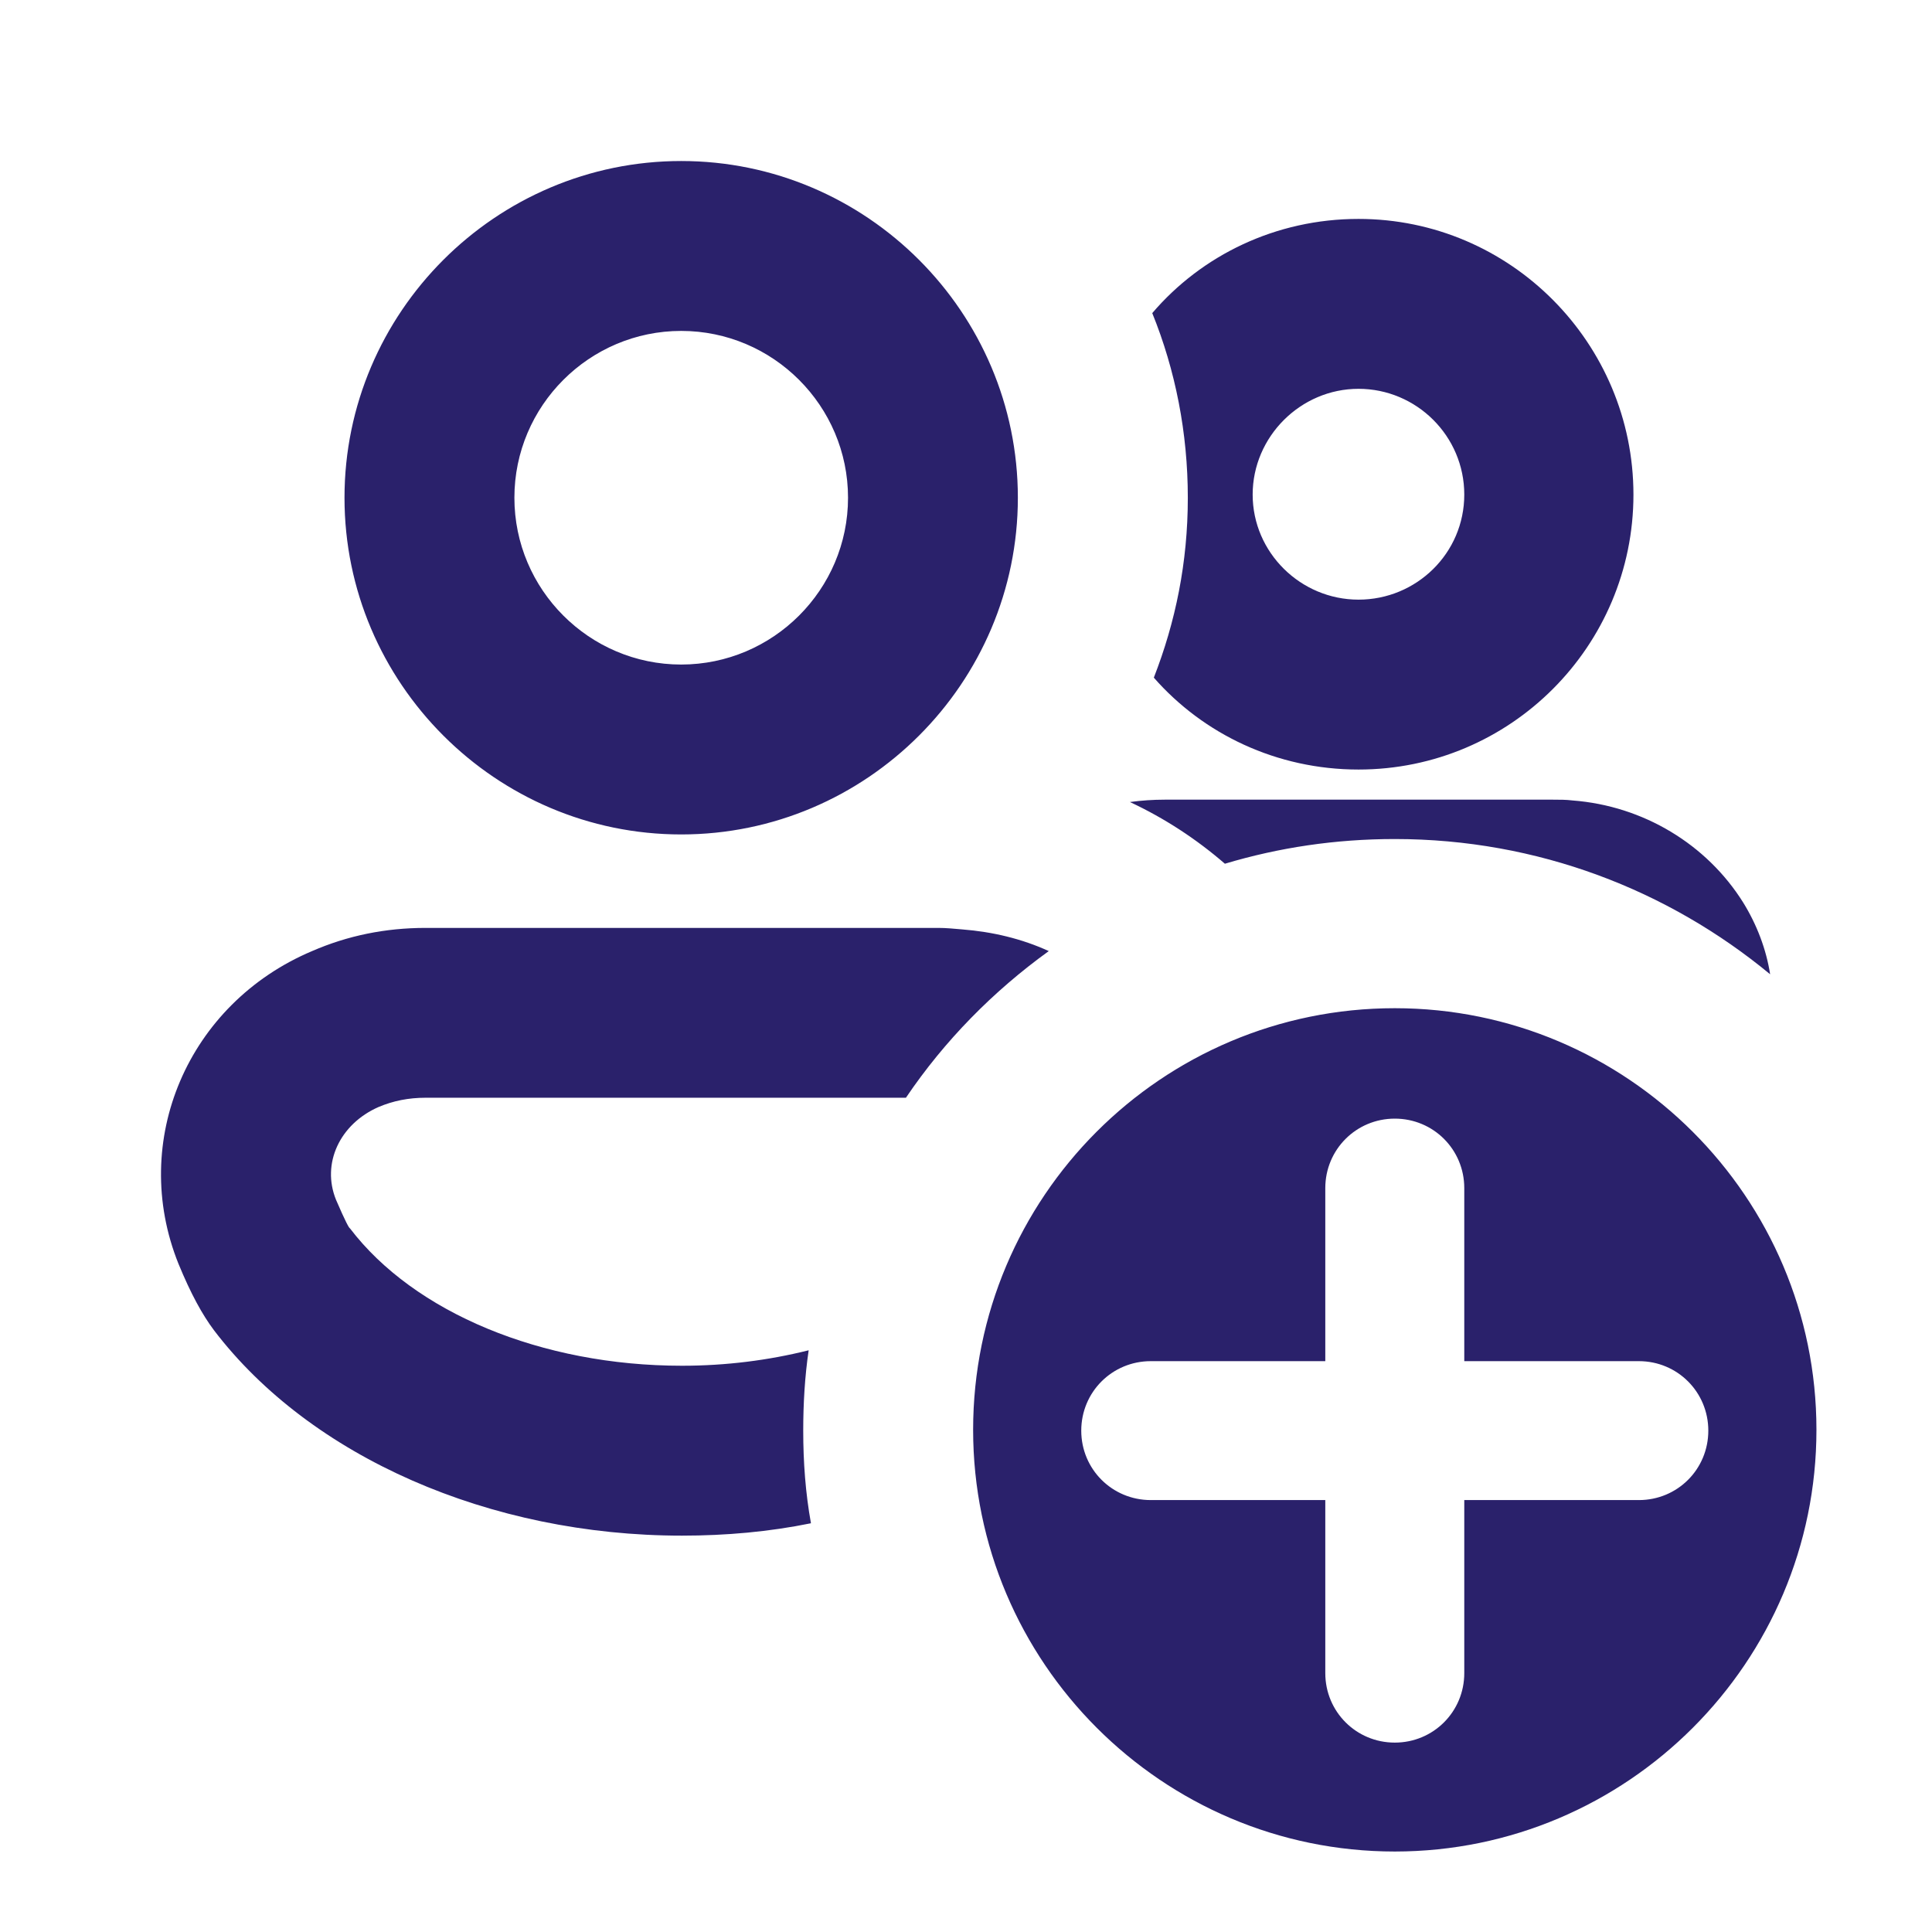
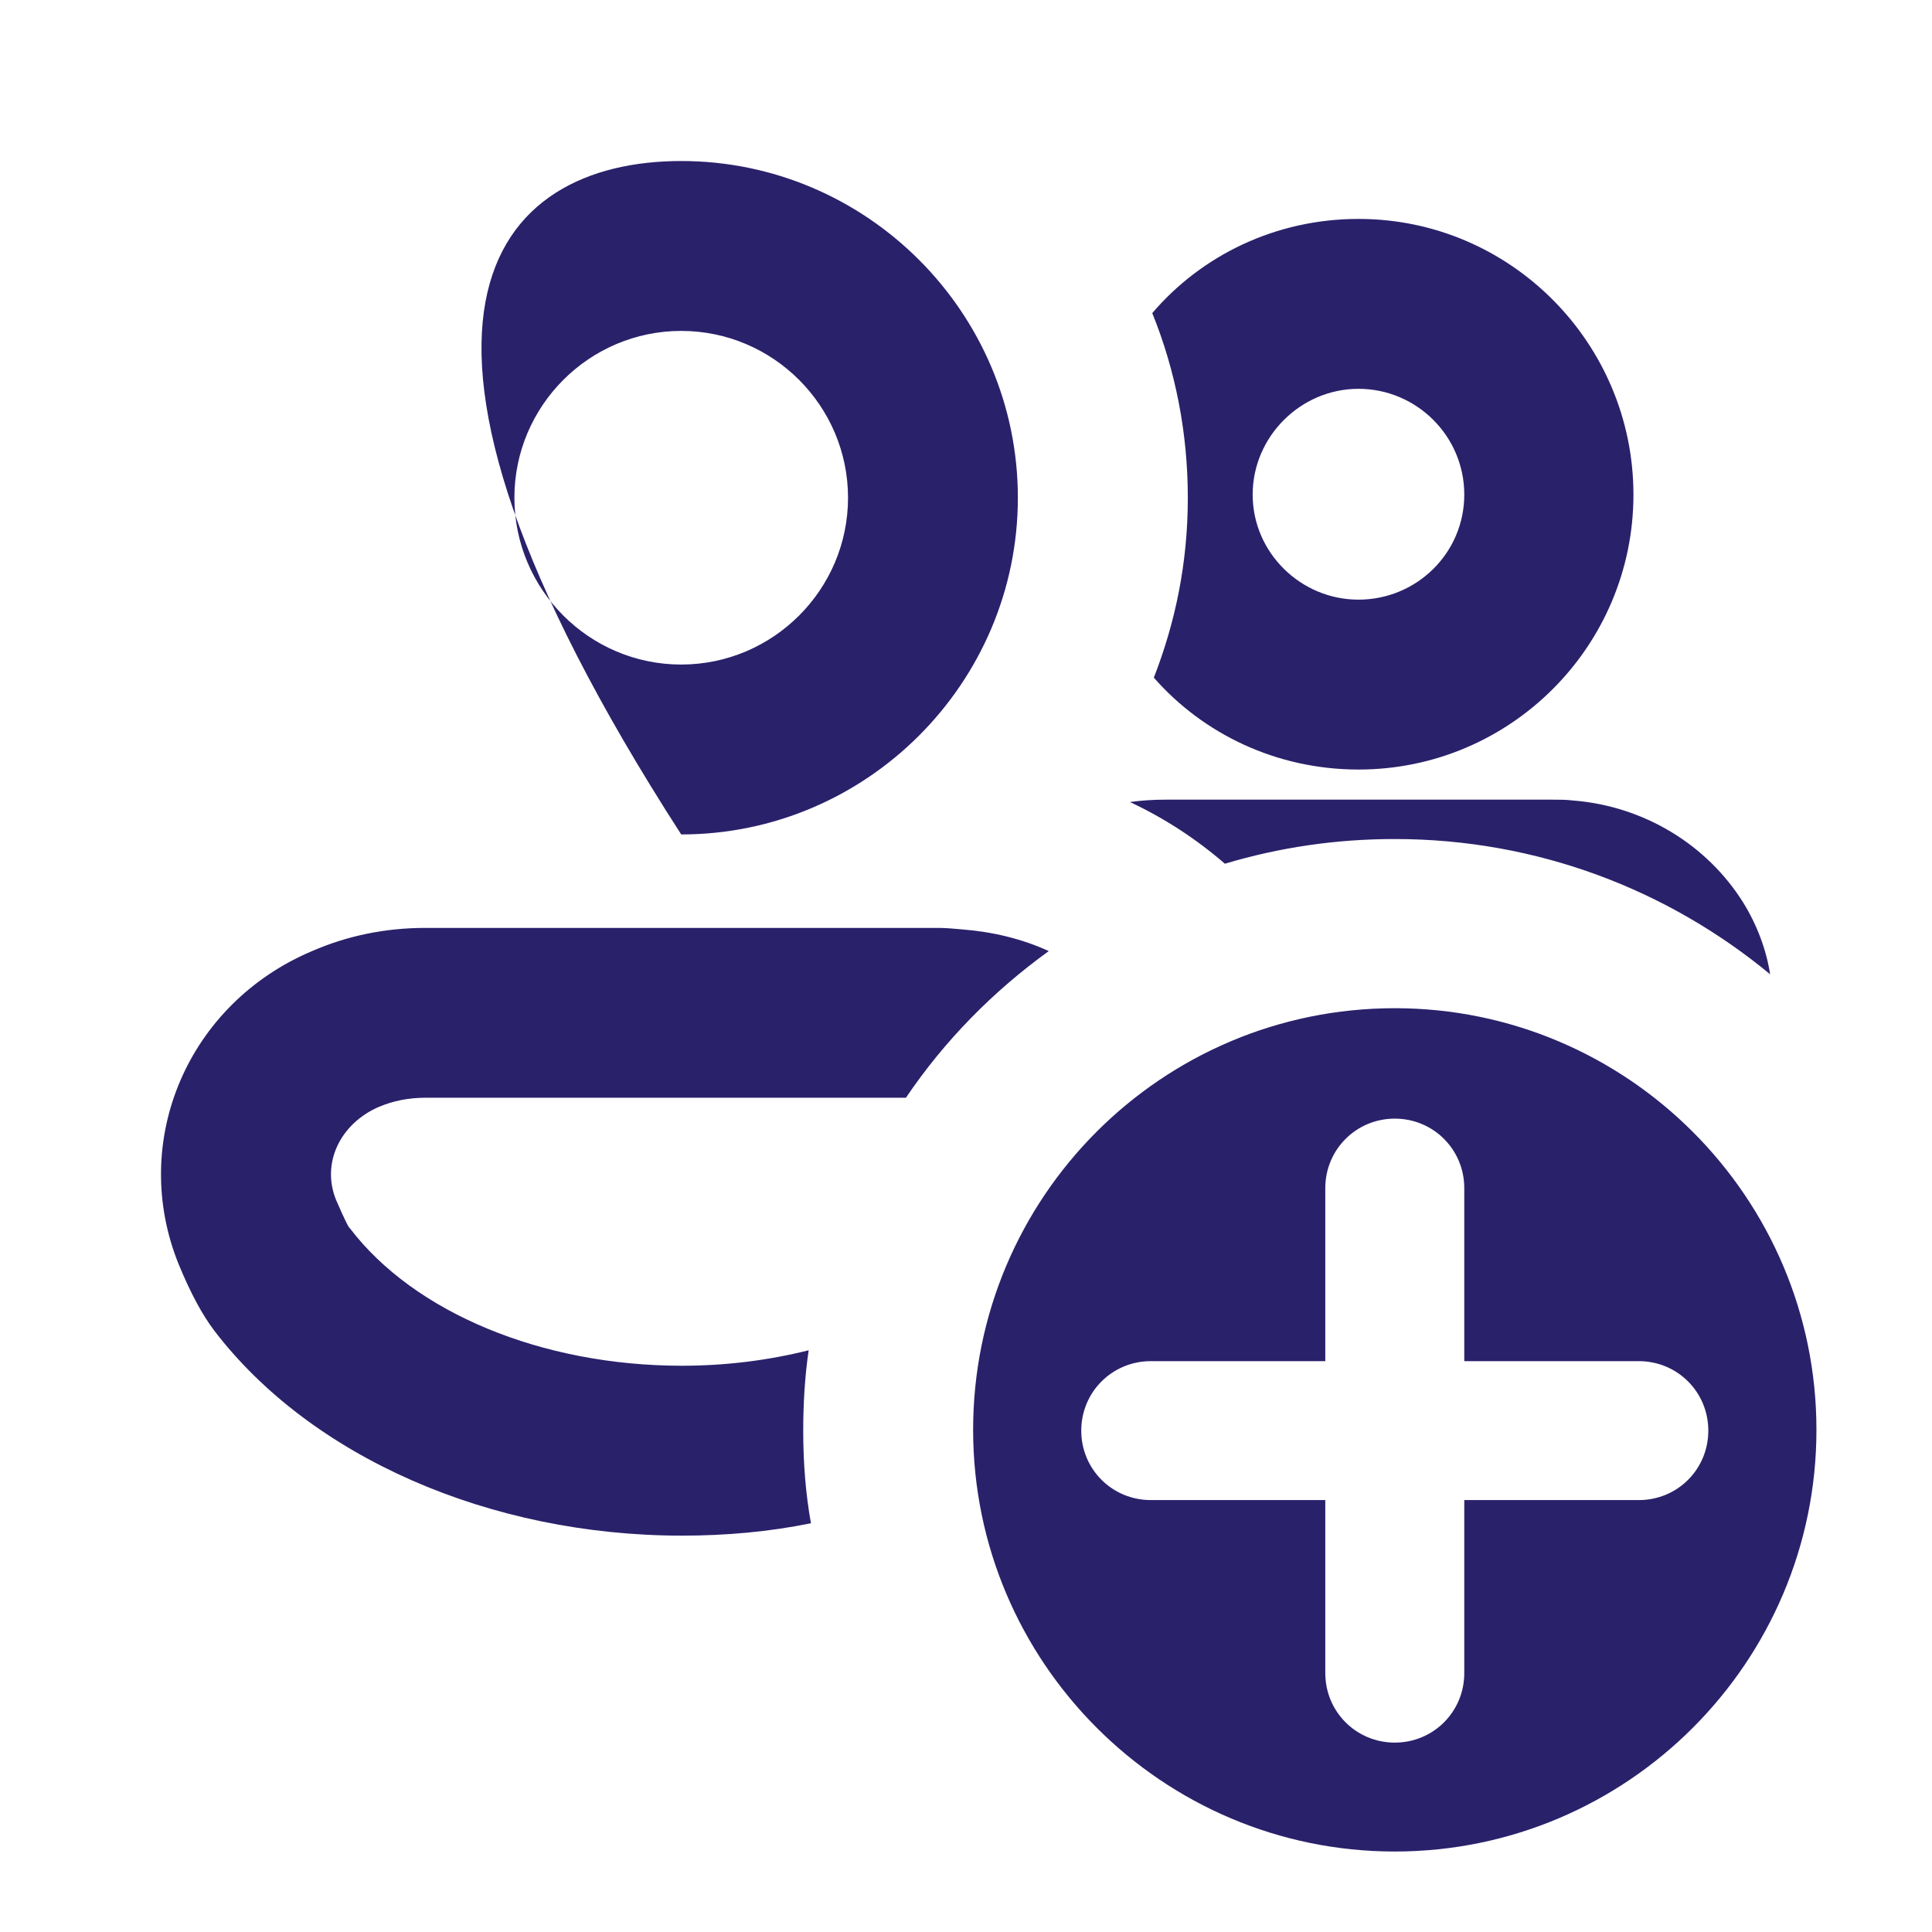
<svg xmlns="http://www.w3.org/2000/svg" width="32" height="32" viewBox="0 0 32 32" fill="none">
-   <path d="M23.102 16.699C26.952 16.699 30.086 19.832 30.086 23.682C30.086 27.532 26.953 30.666 23.102 30.667C19.252 30.667 16.118 27.532 16.118 23.682C16.118 19.832 19.24 16.699 23.102 16.699ZM23.102 18.528C22.463 18.528 21.951 19.04 21.951 19.679V22.545H19.061C18.421 22.545 17.909 23.056 17.909 23.696C17.909 24.335 18.421 24.846 19.061 24.846H21.951V27.712C21.951 28.351 22.463 28.863 23.102 28.863C23.742 28.863 24.253 28.351 24.253 27.712V24.846H27.145C27.784 24.846 28.295 24.335 28.295 23.696C28.295 23.057 27.784 22.545 27.145 22.545H24.253V19.679C24.253 19.04 23.742 18.528 23.102 18.528ZM15.542 15.369C15.67 15.369 15.798 15.382 15.938 15.394C16.437 15.433 16.924 15.548 17.371 15.753C16.45 16.418 15.644 17.236 15.005 18.182H7.049C6.767 18.182 6.512 18.233 6.269 18.336C5.629 18.617 5.322 19.27 5.565 19.871C5.719 20.229 5.783 20.345 5.796 20.345C6.858 21.739 8.968 22.621 11.296 22.621C12.025 22.621 12.729 22.531 13.394 22.365C13.33 22.8 13.304 23.248 13.304 23.696C13.304 24.22 13.342 24.732 13.432 25.23C12.741 25.371 12.025 25.435 11.296 25.435C8.111 25.435 5.143 24.131 3.544 22.033C3.352 21.777 3.161 21.431 2.956 20.932C2.138 18.899 3.11 16.622 5.169 15.753C5.757 15.497 6.384 15.369 7.049 15.369H15.542ZM25.725 13.245C25.827 13.245 25.943 13.245 26.045 13.258C27.221 13.347 28.27 13.987 28.871 14.946C29.101 15.317 29.255 15.727 29.319 16.137C27.631 14.742 25.469 13.897 23.102 13.897C22.118 13.897 21.183 14.038 20.288 14.306C19.815 13.897 19.29 13.553 18.715 13.284C18.907 13.258 19.099 13.245 19.291 13.245H25.725ZM11.283 2.667C14.353 2.667 16.859 5.174 16.859 8.244C16.859 11.314 14.353 13.821 11.283 13.821C8.213 13.821 5.706 11.314 5.706 8.244C5.706 5.174 8.213 2.667 11.283 2.667ZM22.501 3.626C25.021 3.626 27.054 5.685 27.055 8.192C27.055 10.699 25.021 12.746 22.501 12.746C21.145 12.746 19.93 12.158 19.111 11.224C19.47 10.303 19.674 9.318 19.674 8.244C19.674 7.169 19.469 6.133 19.085 5.186C19.904 4.227 21.132 3.626 22.501 3.626ZM11.283 5.481C9.761 5.481 8.52 6.722 8.52 8.244C8.52 9.766 9.761 11.007 11.283 11.007C12.805 11.006 14.046 9.766 14.046 8.244C14.046 6.722 12.805 5.481 11.283 5.481ZM22.501 6.44C21.542 6.44 20.748 7.233 20.748 8.192C20.748 9.151 21.542 9.932 22.501 9.932C23.46 9.932 24.253 9.164 24.253 8.192C24.253 7.22 23.46 6.44 22.501 6.44Z" fill="#2A216B" />
+   <path d="M23.102 16.699C26.952 16.699 30.086 19.832 30.086 23.682C30.086 27.532 26.953 30.666 23.102 30.667C19.252 30.667 16.118 27.532 16.118 23.682C16.118 19.832 19.24 16.699 23.102 16.699ZM23.102 18.528C22.463 18.528 21.951 19.04 21.951 19.679V22.545H19.061C18.421 22.545 17.909 23.056 17.909 23.696C17.909 24.335 18.421 24.846 19.061 24.846H21.951V27.712C21.951 28.351 22.463 28.863 23.102 28.863C23.742 28.863 24.253 28.351 24.253 27.712V24.846H27.145C27.784 24.846 28.295 24.335 28.295 23.696C28.295 23.057 27.784 22.545 27.145 22.545H24.253V19.679C24.253 19.04 23.742 18.528 23.102 18.528ZM15.542 15.369C15.67 15.369 15.798 15.382 15.938 15.394C16.437 15.433 16.924 15.548 17.371 15.753C16.45 16.418 15.644 17.236 15.005 18.182H7.049C6.767 18.182 6.512 18.233 6.269 18.336C5.629 18.617 5.322 19.27 5.565 19.871C5.719 20.229 5.783 20.345 5.796 20.345C6.858 21.739 8.968 22.621 11.296 22.621C12.025 22.621 12.729 22.531 13.394 22.365C13.33 22.8 13.304 23.248 13.304 23.696C13.304 24.22 13.342 24.732 13.432 25.23C12.741 25.371 12.025 25.435 11.296 25.435C8.111 25.435 5.143 24.131 3.544 22.033C3.352 21.777 3.161 21.431 2.956 20.932C2.138 18.899 3.11 16.622 5.169 15.753C5.757 15.497 6.384 15.369 7.049 15.369H15.542ZM25.725 13.245C25.827 13.245 25.943 13.245 26.045 13.258C27.221 13.347 28.27 13.987 28.871 14.946C29.101 15.317 29.255 15.727 29.319 16.137C27.631 14.742 25.469 13.897 23.102 13.897C22.118 13.897 21.183 14.038 20.288 14.306C19.815 13.897 19.29 13.553 18.715 13.284C18.907 13.258 19.099 13.245 19.291 13.245H25.725ZM11.283 2.667C14.353 2.667 16.859 5.174 16.859 8.244C16.859 11.314 14.353 13.821 11.283 13.821C5.706 5.174 8.213 2.667 11.283 2.667ZM22.501 3.626C25.021 3.626 27.054 5.685 27.055 8.192C27.055 10.699 25.021 12.746 22.501 12.746C21.145 12.746 19.93 12.158 19.111 11.224C19.47 10.303 19.674 9.318 19.674 8.244C19.674 7.169 19.469 6.133 19.085 5.186C19.904 4.227 21.132 3.626 22.501 3.626ZM11.283 5.481C9.761 5.481 8.52 6.722 8.52 8.244C8.52 9.766 9.761 11.007 11.283 11.007C12.805 11.006 14.046 9.766 14.046 8.244C14.046 6.722 12.805 5.481 11.283 5.481ZM22.501 6.44C21.542 6.44 20.748 7.233 20.748 8.192C20.748 9.151 21.542 9.932 22.501 9.932C23.46 9.932 24.253 9.164 24.253 8.192C24.253 7.22 23.46 6.44 22.501 6.44Z" fill="#2A216B" />
</svg>